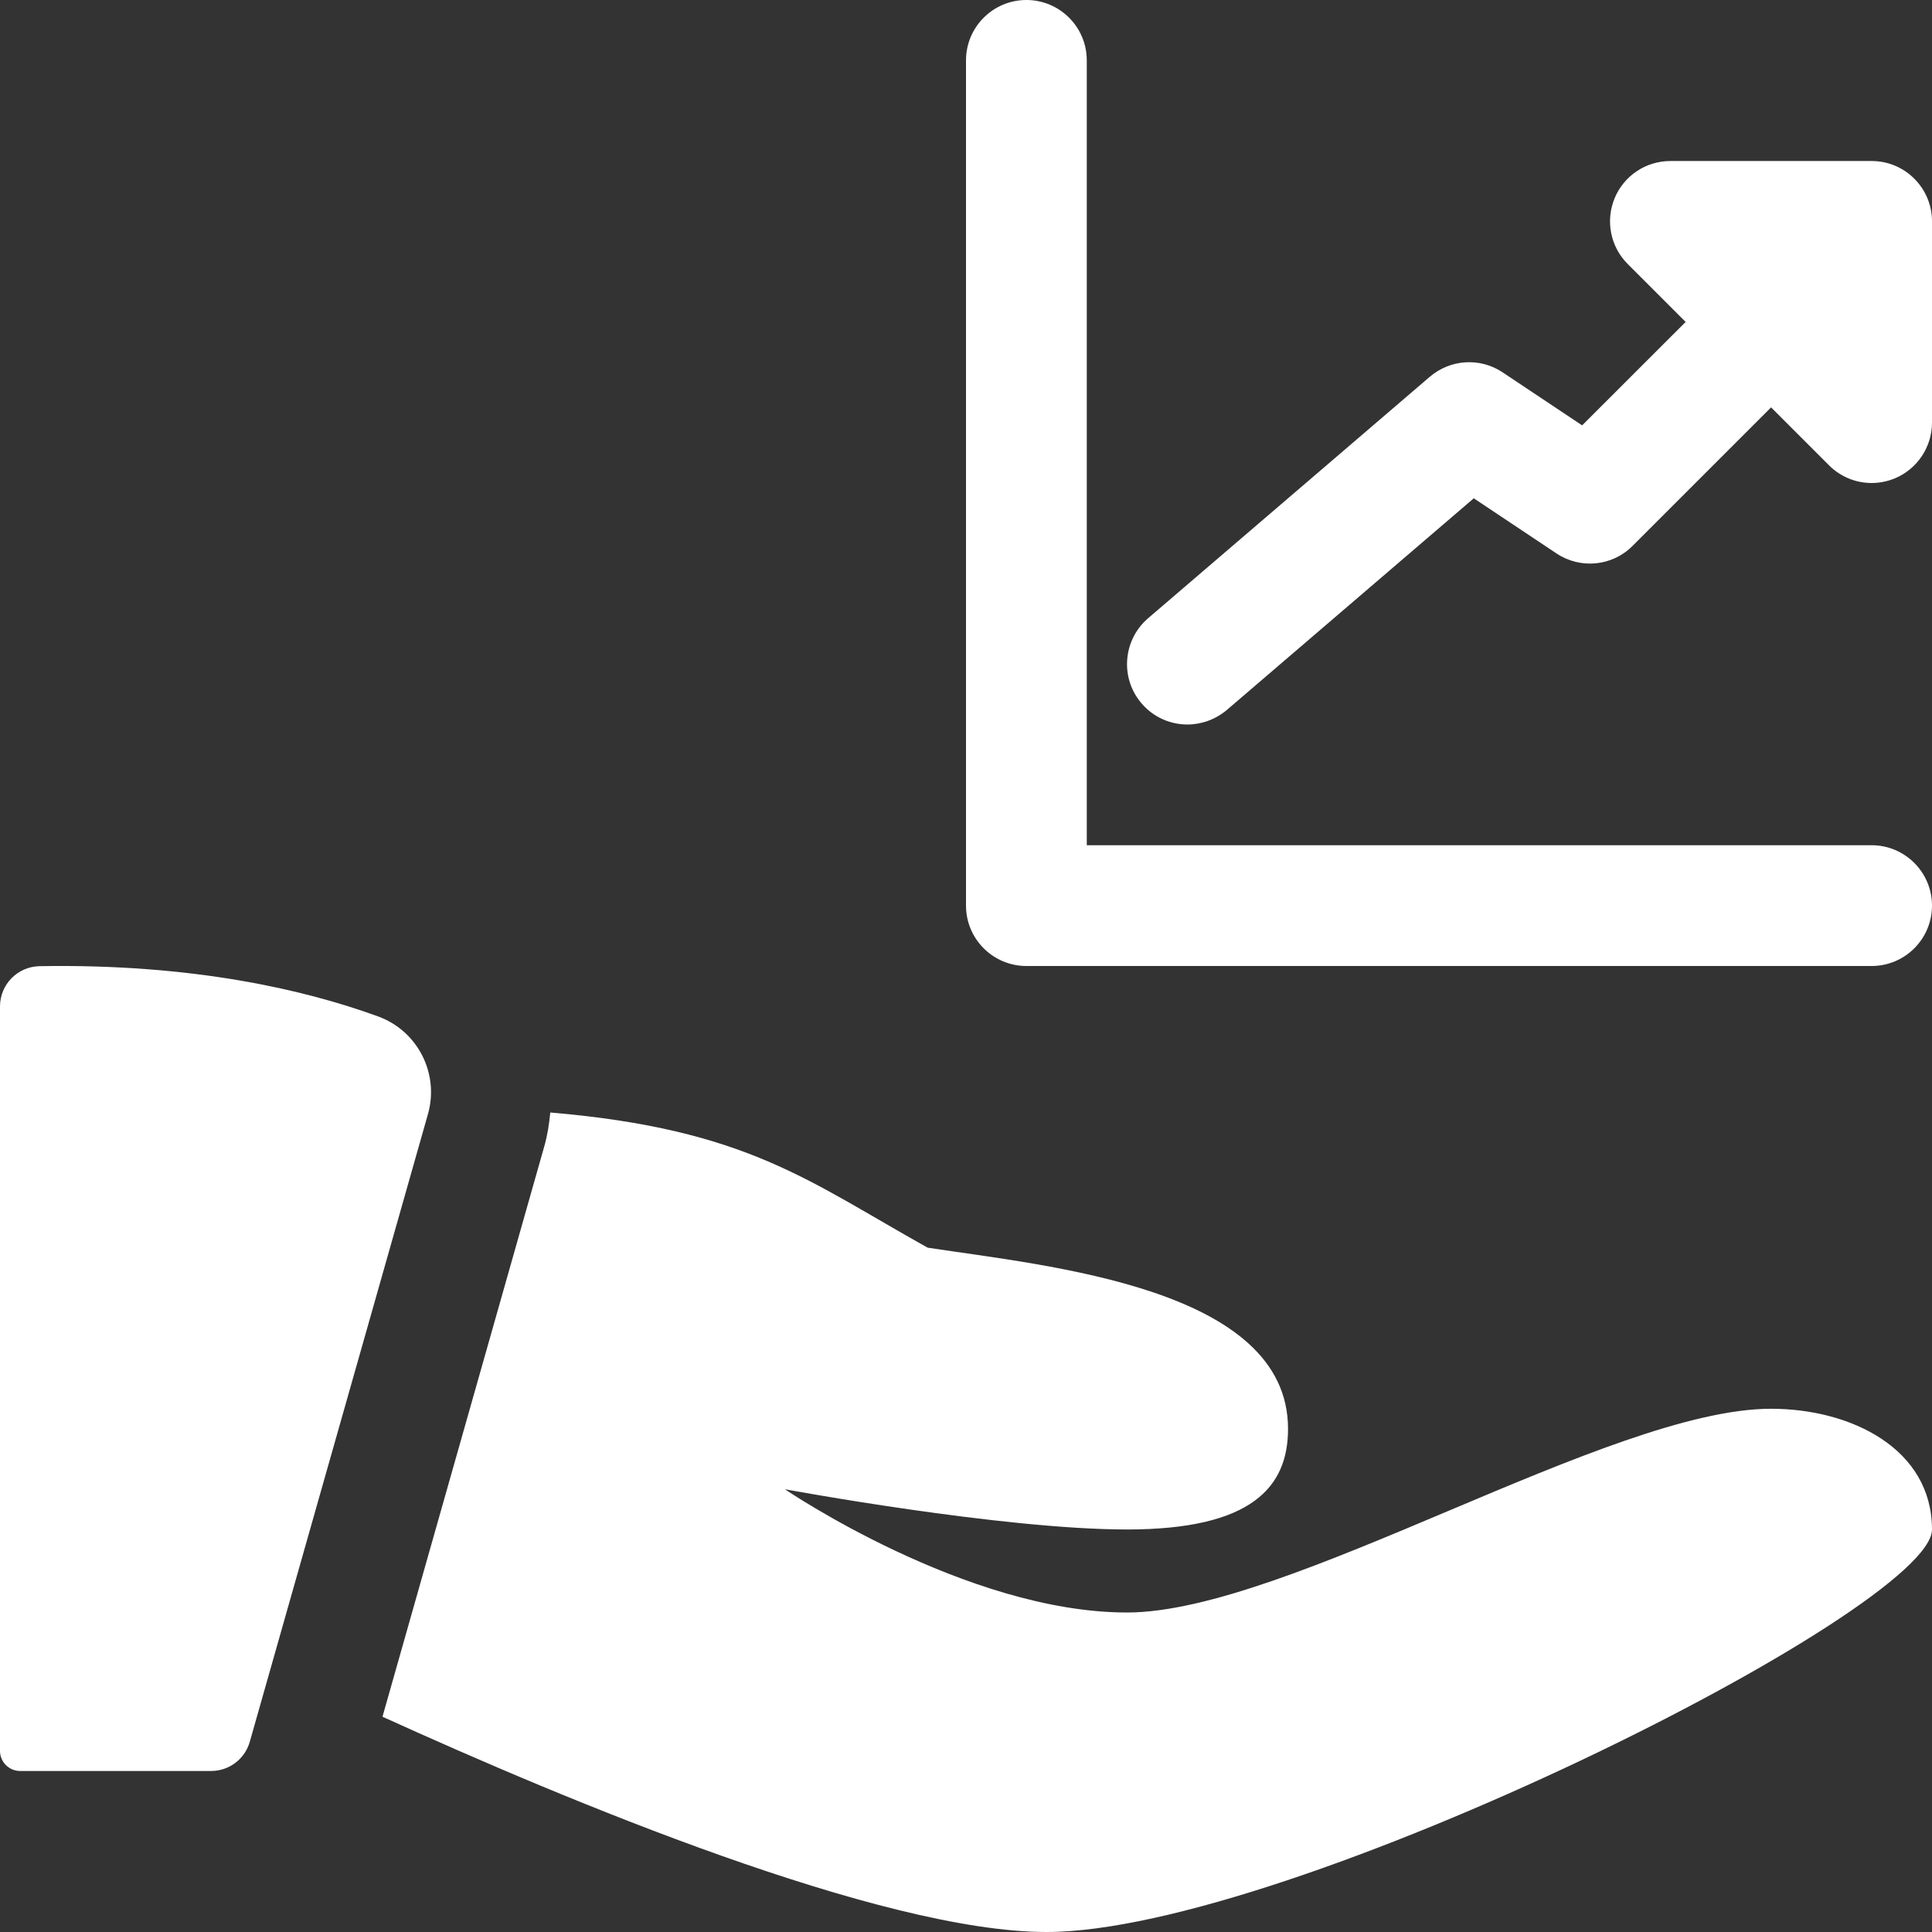
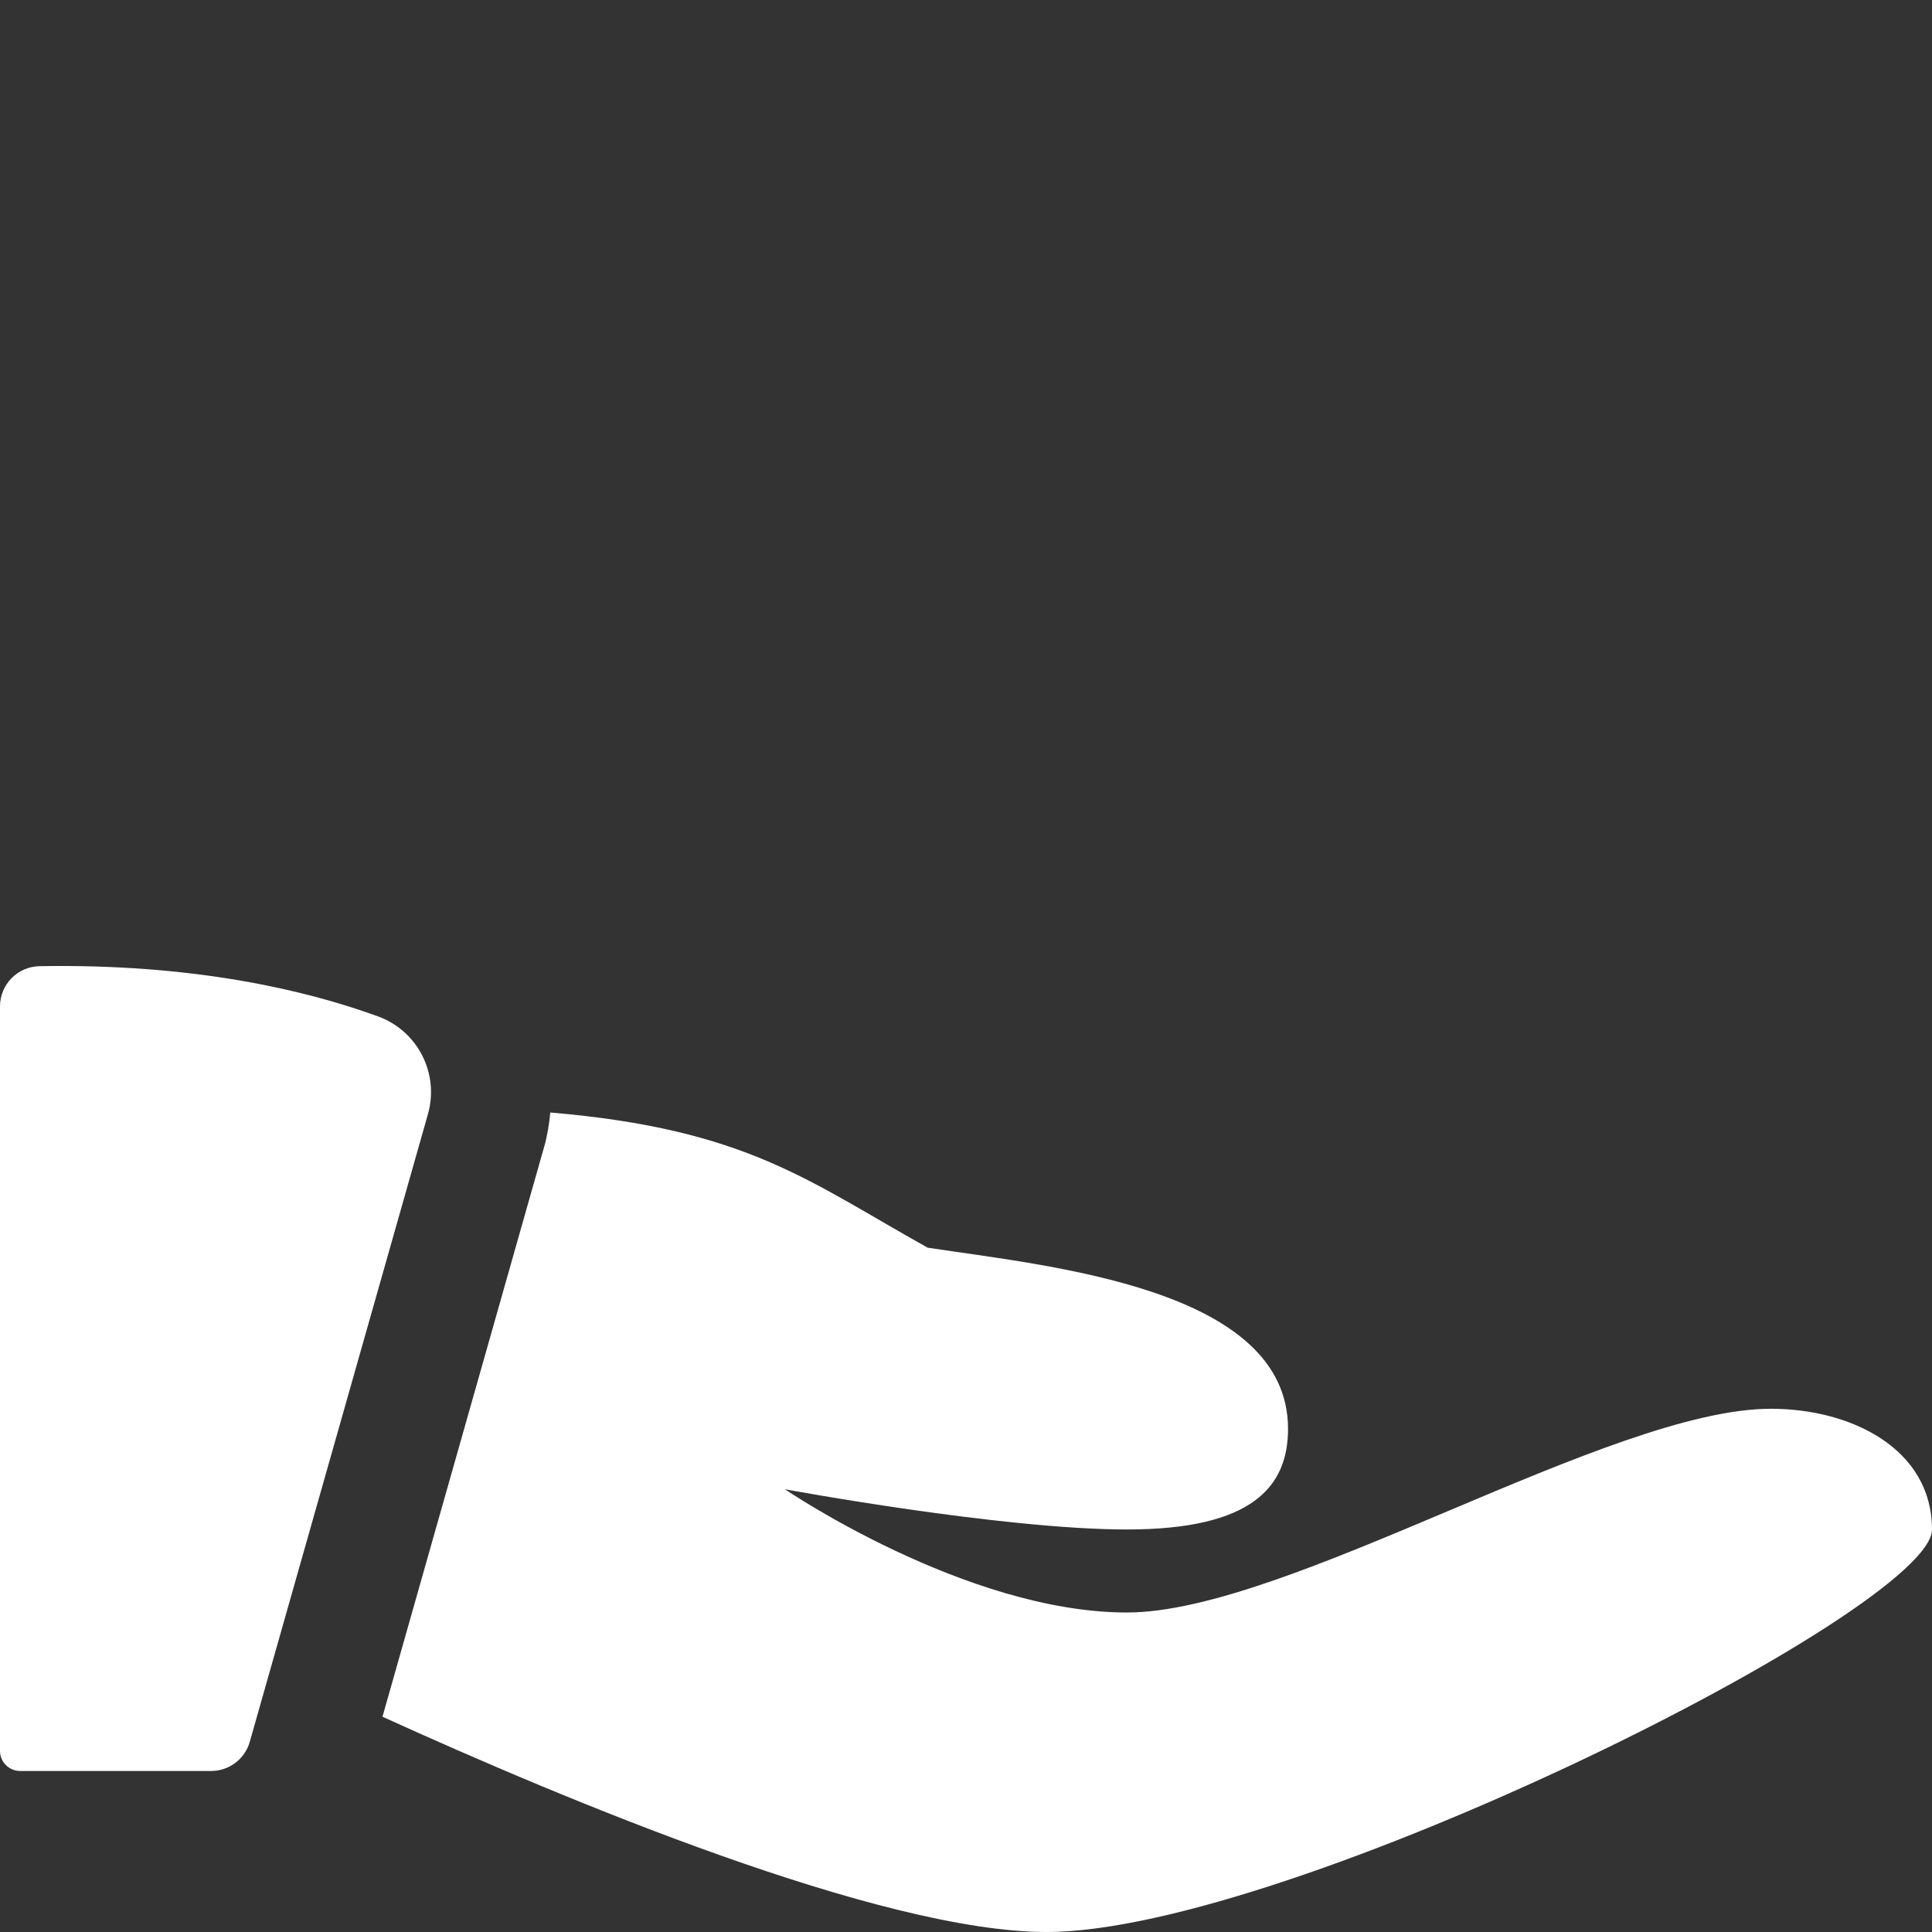
<svg xmlns="http://www.w3.org/2000/svg" width="35" height="35" viewBox="0 0 35 35" fill="none">
  <rect x="0" y="0" width="35" height="35" fill="#333333" stroke="none" />
  <g clipPath="url(#clip0)">
    <path d="M0.718 17.503C0.319 17.51 0 17.834 0 18.232V31.719C0 31.92 0.163 32.083 0.365 32.083H3.824C4.15 32.083 4.436 31.867 4.525 31.554L7.753 20.182C7.961 19.447 7.567 18.674 6.848 18.413C5.527 17.932 3.5 17.456 0.718 17.503Z" fill="white" />
    <path d="M32.084 25.521C29.167 25.521 23.334 29.212 20.417 29.212C17.5 29.212 14.219 26.979 14.219 26.979C14.219 26.979 18.148 27.708 20.417 27.708C22.686 27.708 23.334 26.934 23.334 25.885C23.334 23.333 18.999 22.937 16.806 22.603C14.653 21.404 13.535 20.456 9.969 20.154C9.949 20.363 9.917 20.57 9.858 20.775L6.929 31.1C10.246 32.61 15.96 35 18.959 35C23.334 35 35 29.167 35 27.708C35 26.25 33.542 25.521 32.084 25.521Z" fill="white" />
-     <path d="M33.906 17.5H18.594C17.99 17.5 17.5 17.01 17.5 16.406V1.094C17.5 0.49 17.99 0 18.594 0C19.198 0 19.688 0.49 19.688 1.094V15.312H33.906C34.51 15.312 35 15.803 35 16.406C35 17.01 34.51 17.5 33.906 17.5Z" fill="white" />
-     <path d="M21.51 13.125C21.203 13.125 20.896 12.995 20.681 12.743C20.287 12.285 20.341 11.594 20.799 11.2L25.903 6.825C26.276 6.507 26.813 6.473 27.221 6.745L28.662 7.706L32.769 3.602C33.196 3.175 33.889 3.175 34.316 3.602C34.743 4.029 34.743 4.722 34.316 5.149L29.576 9.889C29.209 10.259 28.631 10.315 28.197 10.026L26.699 9.027L22.225 12.862C22.016 13.037 21.763 13.125 21.51 13.125Z" fill="white" />
-     <path d="M33.907 8.75C33.622 8.75 33.342 8.639 33.134 8.429L29.488 4.783C29.174 4.471 29.082 4 29.25 3.592C29.419 3.183 29.817 2.917 30.261 2.917H33.907C34.51 2.917 35 3.406 35 4.01V7.656C35 8.098 34.733 8.498 34.325 8.667C34.19 8.722 34.048 8.75 33.907 8.75Z" fill="white" />
  </g>
  <defs>
    <clipPath id="clip0">
-       <rect width="35" height="35" fill="white" />
-     </clipPath>
+       </clipPath>
  </defs>
</svg>